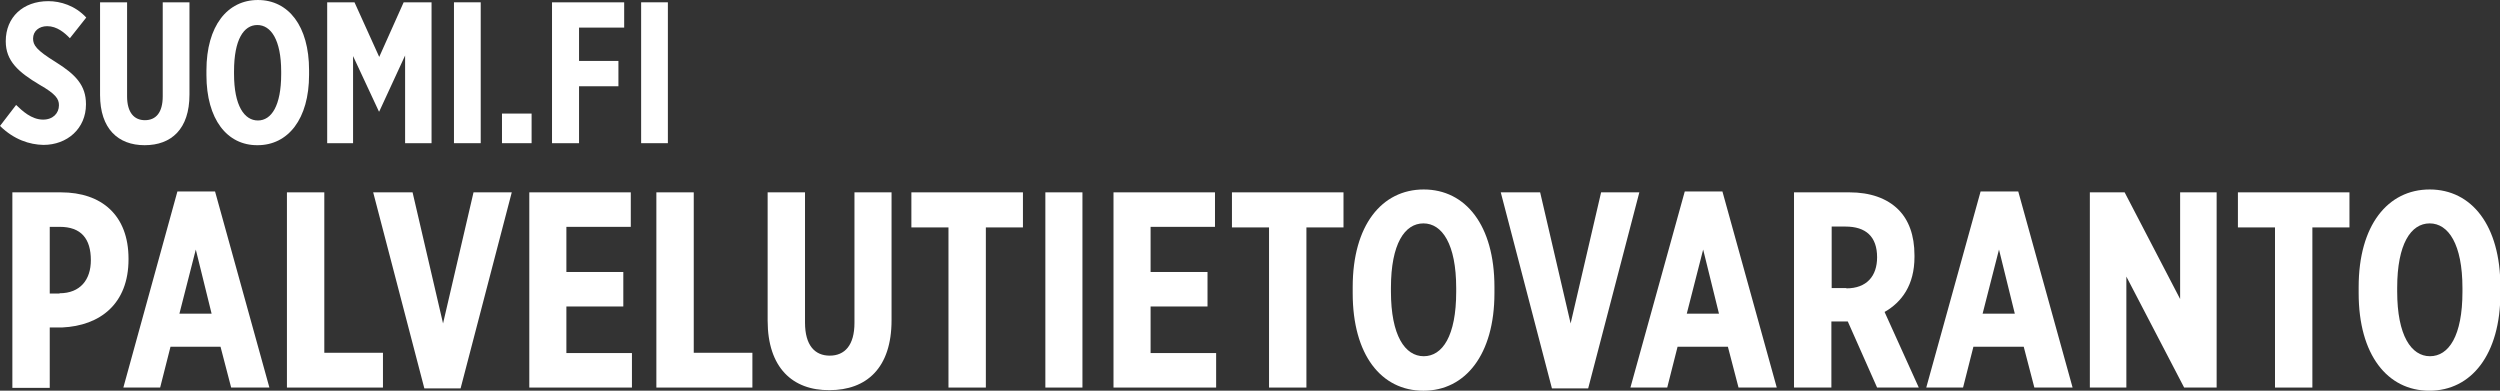
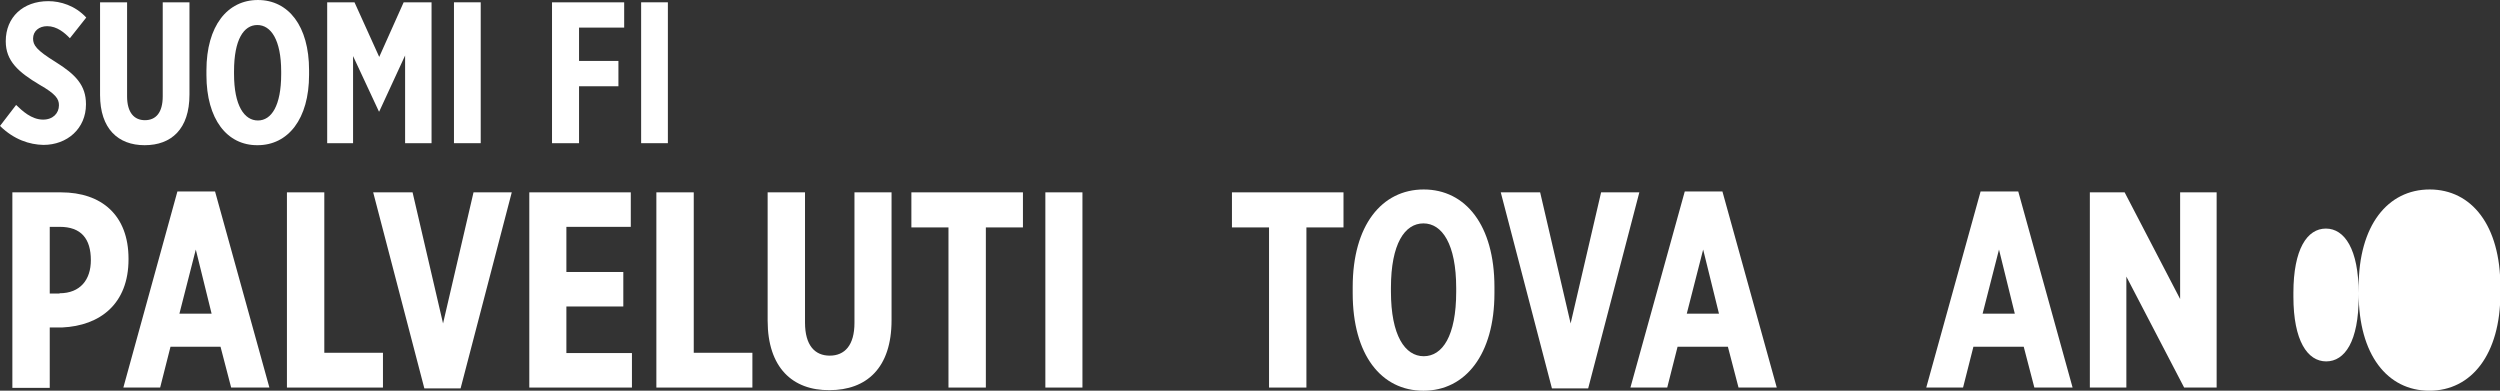
<svg xmlns="http://www.w3.org/2000/svg" xmlns:ns1="http://www.inkscape.org/namespaces/inkscape" xmlns:ns2="http://sodipodi.sourceforge.net/DTD/sodipodi-0.dtd" version="1.1" viewBox="0 0 300 46.878" id="svg4136" ns1:version="0.91 r13725" ns2:docname="logo.svg" width="300" height="46.878">
  <rect x="0" y="0" width="300" height="46.878" fill="#333333" stroke="none" />
  <defs id="defs4196" />
  <ns2:namedview pagecolor="#ffffff" bordercolor="#666666" borderopacity="1" objecttolerance="10" gridtolerance="10" guidetolerance="10" ns1:pageopacity="0" ns1:pageshadow="2" ns1:window-width="1920" ns1:window-height="1017" id="namedview4194" showgrid="false" fit-margin-top="0" fit-margin-left="0" fit-margin-right="0" fit-margin-bottom="0" ns1:zoom="0.80662983" ns1:cx="247.46627" ns1:cy="12.452103" ns1:window-x="-8" ns1:window-y="-8" ns1:window-maximized="1" ns1:current-layer="svg4136" />
  <g id="g4233" transform="matrix(0.345,0,0,0.345,-6.761,-5.243)">
    <g id="g4202">
      <g id="suomifi">
        <path d="m 19.6,59 5.6,-7.3 c 2.1,2 5.3,5.1 9.4,5.1 3.4,0 5.5,-2.2 5.5,-5 0,-2.2 -1.1,-3.9 -6.7,-7.1 C 26,40.3 21.6,36.4 21.6,29.6 l 0,-0.1 c 0,-8.3 6,-13.9 14.8,-13.9 4.2,0 9.3,1.5 13.2,5.7 l -5.7,7.2 c -1.8,-1.9 -4.5,-4.2 -7.9,-4.2 -2.8,0 -4.9,1.7 -4.9,4.3 0,2.3 1.1,4 7.9,8.2 6.9,4.3 10.5,8.1 10.5,14.6 l 0,0.1 C 49.5,59.9 43,65.6 34.7,65.6 29.9,65.5 24.5,63.8 19.6,59 Z" id="path4139" ns1:connector-curvature="0" style="fill:#ffffff" />
        <path d="m 54.4,48.2 0,-32.2 9.4,0 0,32.7 c 0,5.7 2.5,8.3 6.2,8.3 3.8,0 6.2,-2.6 6.2,-8.3 l 0,-32.7 9.3,0 0,32.1 c 0,12 -6.3,17.6 -15.6,17.6 -9.2,0 -15.5,-5.7 -15.5,-17.5 z" id="path4141" ns1:connector-curvature="0" style="fill:#ffffff" />
        <path d="m 91.4,41.3 0,-1.6 c 0,-15.5 7.3,-24.5 17.9,-24.5 10.6,0 17.8,9 17.8,24.4 l 0,1.6 c 0,15.4 -7.3,24.5 -17.9,24.5 -10.6,0.1 -17.8,-9 -17.8,-24.4 z m 26,-0.3 0,-0.9 c 0,-11.1 -3.6,-16.2 -8.3,-16.2 -4.7,0 -8.1,5 -8.1,16.1 l 0,0.9 c 0,11.1 3.6,16.2 8.3,16.2 4.7,0 8.1,-5.1 8.1,-16.1 z" id="path4143" ns1:connector-curvature="0" style="fill:#ffffff" />
        <path d="m 133.3,16 9.6,0 8.6,19 8.5,-19 9.7,0 0,49 -9.2,0 0,-30.5 -9,19.5 -0.1,0 -9,-19.3 0,30.3 -9,0 0,-49 z" id="path4145" ns1:connector-curvature="0" style="fill:#ffffff" />
        <path d="m 177.5,16 9.3,0 0,49 -9.3,0 0,-49 z" id="path4147" ns1:connector-curvature="0" style="fill:#ffffff" />
-         <path d="m 194.2,54.7 10.3,0 0,10.3 -10.3,0 0,-10.3 z" id="path4149" ns1:connector-curvature="0" style="fill:#ffffff" />
        <path d="m 211.6,16 25.1,0 0,8.8 -15.7,0 0,11.6 13.7,0 0,8.8 -13.7,0 0,19.8 -9.4,0 0,-49 z" id="path4151" ns1:connector-curvature="0" style="fill:#ffffff" />
        <path d="m 242.6,16 9.3,0 0,49 -9.3,0 0,-49 z" id="path4153" ns1:connector-curvature="0" style="fill:#ffffff" />
      </g>
      <g id="ptv">
        <path d="m 23.9,82.1 16.9,0 c 14.2,0 23.5,8 23.5,23.1 l 0,0.2 c 0,15.5 -9.9,23.1 -23.1,23.7 l -4.3,0 0,21 -13,0 0,-68 z m 16.4,35.1 c 7.2,0 10.9,-4.7 10.9,-11.5 0,-7.5 -3.4,-11.6 -10.8,-11.6 l -3.5,0 0,23.2 3.4,0 z" id="path4156" ns1:connector-curvature="0" style="fill:#ffffff" />
        <path d="m 81.3,81.8 13.1,0 18.9,68.2 -13.3,0 -3.7,-14.2 -17.4,0 -3.6,14.2 -12.8,0 18.8,-68.2 z m 11.9,42.5 -5.5,-22.3 -5.7,22.3 11.2,0 z" id="path4158" ns1:connector-curvature="0" style="fill:#ffffff" />
        <path d="m 119.4,82.1 13,0 0,55.8 20.4,0 0,12.1 -33.4,0 0,-67.9 z" id="path4160" ns1:connector-curvature="0" style="fill:#ffffff" />
        <path d="m 149.4,82.1 13.7,0 10.6,45.6 10.6,-45.6 13.3,0 -17.8,68.2 -12.6,0 -17.8,-68.2 z" id="path4162" ns1:connector-curvature="0" style="fill:#ffffff" />
        <path d="m 203.7,82.1 35.3,0 0,12 -22.4,0 0,15.7 19.8,0 0,12 -19.8,0 0,16.2 22.8,0 0,12 -35.7,0 0,-67.9 z" id="path4164" ns1:connector-curvature="0" style="fill:#ffffff" />
        <path d="m 247.9,82.1 13,0 0,55.8 20.4,0 0,12.1 -33.4,0 0,-67.9 z" id="path4166" ns1:connector-curvature="0" style="fill:#ffffff" />
        <path d="m 286.6,126.7 0,-44.6 13,0 0,45.3 c 0,7.9 3.4,11.5 8.6,11.5 5.2,0 8.6,-3.6 8.6,-11.4 l 0,-45.4 12.9,0 0,44.5 c 0,16.6 -8.7,24.3 -21.6,24.3 -12.8,0.1 -21.5,-7.8 -21.5,-24.2 z" id="path4168" ns1:connector-curvature="0" style="fill:#ffffff" />
        <path d="m 349.5,94.3 -12.9,0 0,-12.2 38.8,0 0,12.2 -12.9,0 0,55.7 -13,0 0,-55.7 z" id="path4170" ns1:connector-curvature="0" style="fill:#ffffff" />
        <path d="m 383.2,82.1 12.9,0 0,67.9 -12.9,0 0,-67.9 z" id="path4172" ns1:connector-curvature="0" style="fill:#ffffff" />
-         <path d="m 406.9,82.1 35.3,0 0,12 -22.4,0 0,15.7 19.8,0 0,12 -19.8,0 0,16.2 22.8,0 0,12 -35.7,0 0,-67.9 z" id="path4174" ns1:connector-curvature="0" style="fill:#ffffff" />
        <path d="m 461,94.3 -12.9,0 0,-12.2 38.8,0 0,12.2 -12.9,0 0,55.7 -13,0 0,-55.7 z" id="path4176" ns1:connector-curvature="0" style="fill:#ffffff" />
        <path d="m 490.1,117.2 0,-2.2 c 0,-21.4 10.1,-33.9 24.7,-33.9 14.6,0 24.6,12.5 24.6,33.9 l 0,2.2 c 0,21.3 -10.1,33.9 -24.7,33.9 -14.7,0 -24.6,-12.5 -24.6,-33.9 z m 36,-0.5 0,-1.3 c 0,-15.3 -4.9,-22.5 -11.4,-22.5 -6.5,0 -11.3,7.1 -11.3,22.4 l 0,1.3 c 0,15.3 4.9,22.5 11.4,22.5 6.5,0 11.3,-7 11.3,-22.4 z" id="path4178" ns1:connector-curvature="0" style="fill:#ffffff" />
        <path d="m 541.6,82.1 13.7,0 10.6,45.6 10.6,-45.6 13.3,0 -17.8,68.2 -12.6,0 -17.8,-68.2 z" id="path4180" ns1:connector-curvature="0" style="fill:#ffffff" />
        <path d="m 605.6,81.8 13.1,0 18.9,68.2 -13.3,0 -3.7,-14.2 -17.5,0 -3.6,14.2 -12.8,0 18.9,-68.2 z m 11.9,42.5 -5.5,-22.3 -5.7,22.3 11.2,0 z" id="path4182" ns1:connector-curvature="0" style="fill:#ffffff" />
-         <path d="m 643.7,82.1 19.2,0 c 7.1,0 13,2 17,6 3.6,3.6 5.6,8.9 5.6,15.9 l 0,0.6 c 0,9.7 -4.4,15.7 -10.4,19.1 l 11.9,26.3 -14.5,0 -10.2,-23 -5.7,0 0,23 -13,0 0,-67.9 z m 18.1,33.4 c 7.1,0 10.7,-4.3 10.7,-10.8 0,-7.2 -3.9,-10.7 -11,-10.7 l -4.8,0 0,21.4 5.1,0 z" id="path4184" ns1:connector-curvature="0" style="fill:#ffffff" />
        <path d="m 708.5,81.8 13.1,0 18.9,68.2 -13.3,0 -3.7,-14.2 -17.5,0 -3.6,14.2 -12.8,0 18.9,-68.2 z m 11.9,42.5 -5.5,-22.3 -5.7,22.3 11.2,0 z" id="path4186" ns1:connector-curvature="0" style="fill:#ffffff" />
        <path d="m 746.6,82.1 12,0 19.3,37.1 0,-37.1 12.7,0 0,67.9 -11.3,0 -20.1,-38.6 0,38.6 -12.7,0 0,-67.9 z" id="path4188" ns1:connector-curvature="0" style="fill:#ffffff" />
-         <path d="m 810.9,94.3 -12.9,0 0,-12.2 38.8,0 0,12.2 -12.9,0 0,55.7 -13,0 0,-55.7 z" id="path4190" ns1:connector-curvature="0" style="fill:#ffffff" />
-         <path d="m 840,117.2 0,-2.2 c 0,-21.4 10.1,-33.9 24.7,-33.9 14.6,0 24.6,12.5 24.6,33.9 l 0,2.2 c 0,21.3 -10.1,33.9 -24.7,33.9 -14.6,0 -24.6,-12.5 -24.6,-33.9 z m 36.1,-0.5 0,-1.3 c 0,-15.3 -4.9,-22.5 -11.4,-22.5 -6.5,0 -11.3,7.1 -11.3,22.4 l 0,1.3 c 0,15.3 4.9,22.5 11.4,22.5 6.5,0 11.3,-7 11.3,-22.4 z" id="path4192" ns1:connector-curvature="0" style="fill:#ffffff" />
+         <path d="m 840,117.2 0,-2.2 c 0,-21.4 10.1,-33.9 24.7,-33.9 14.6,0 24.6,12.5 24.6,33.9 l 0,2.2 c 0,21.3 -10.1,33.9 -24.7,33.9 -14.6,0 -24.6,-12.5 -24.6,-33.9 z c 0,-15.3 -4.9,-22.5 -11.4,-22.5 -6.5,0 -11.3,7.1 -11.3,22.4 l 0,1.3 c 0,15.3 4.9,22.5 11.4,22.5 6.5,0 11.3,-7 11.3,-22.4 z" id="path4192" ns1:connector-curvature="0" style="fill:#ffffff" />
      </g>
    </g>
  </g>
</svg>